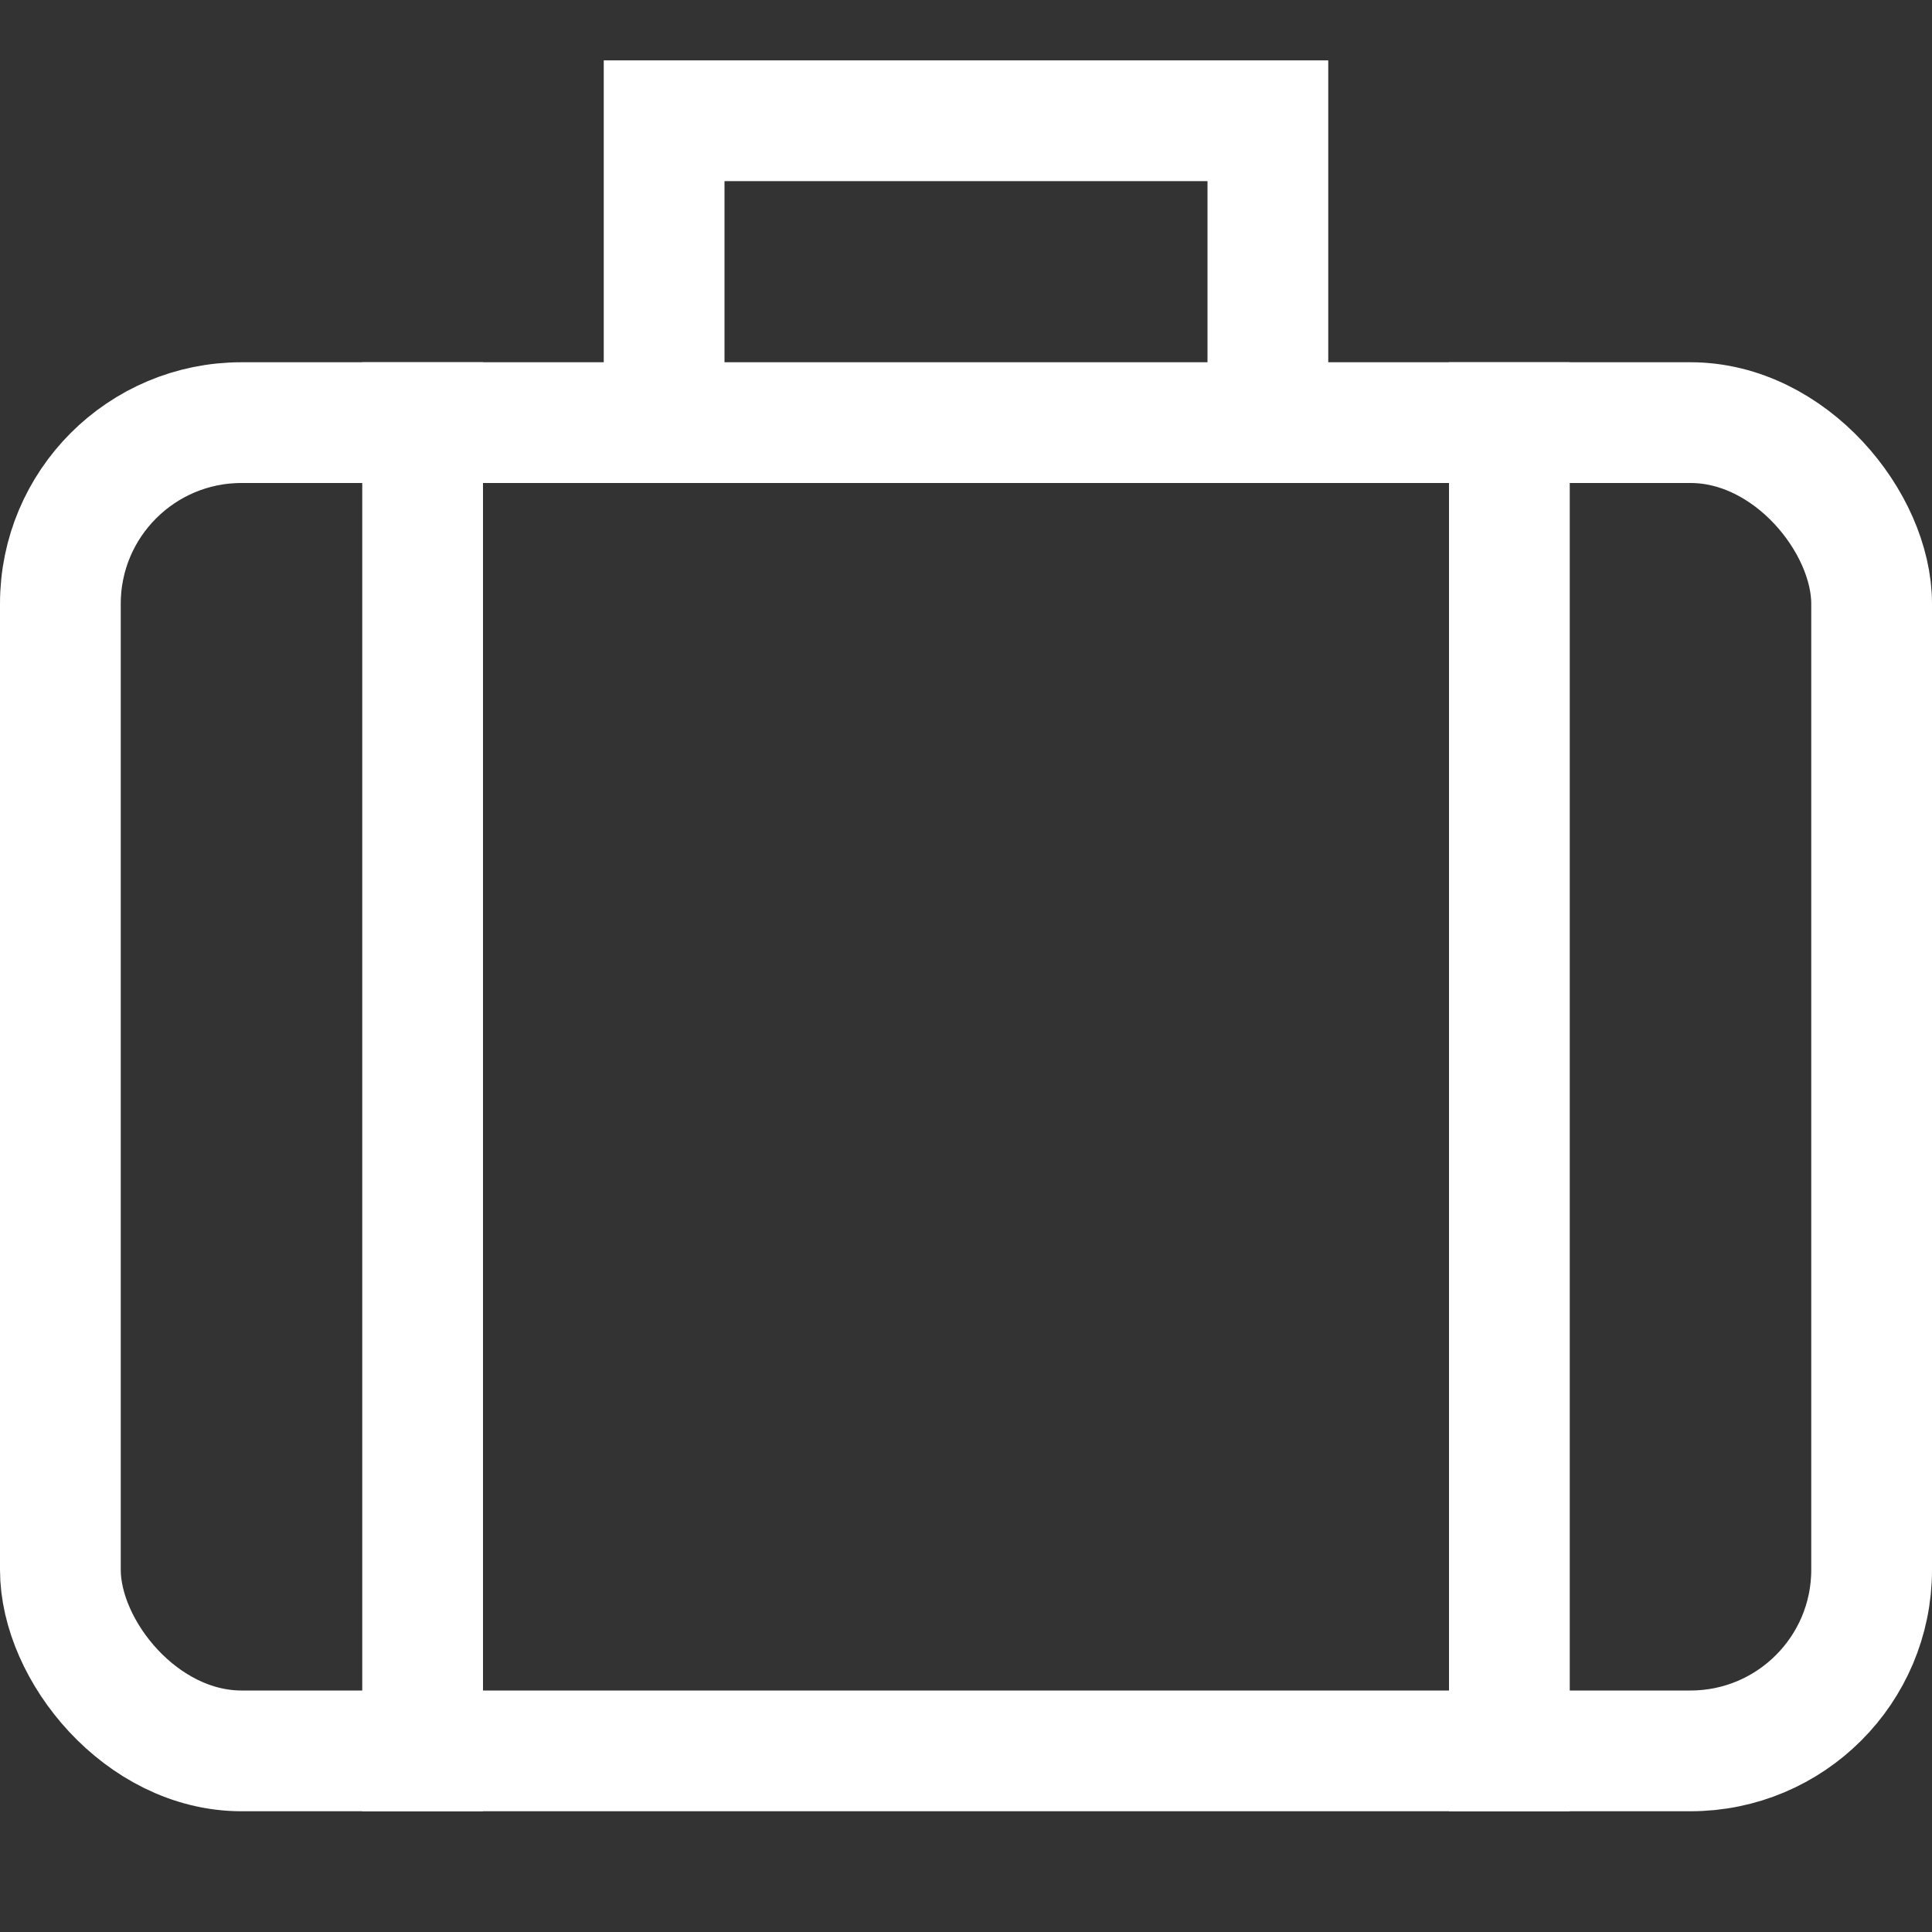
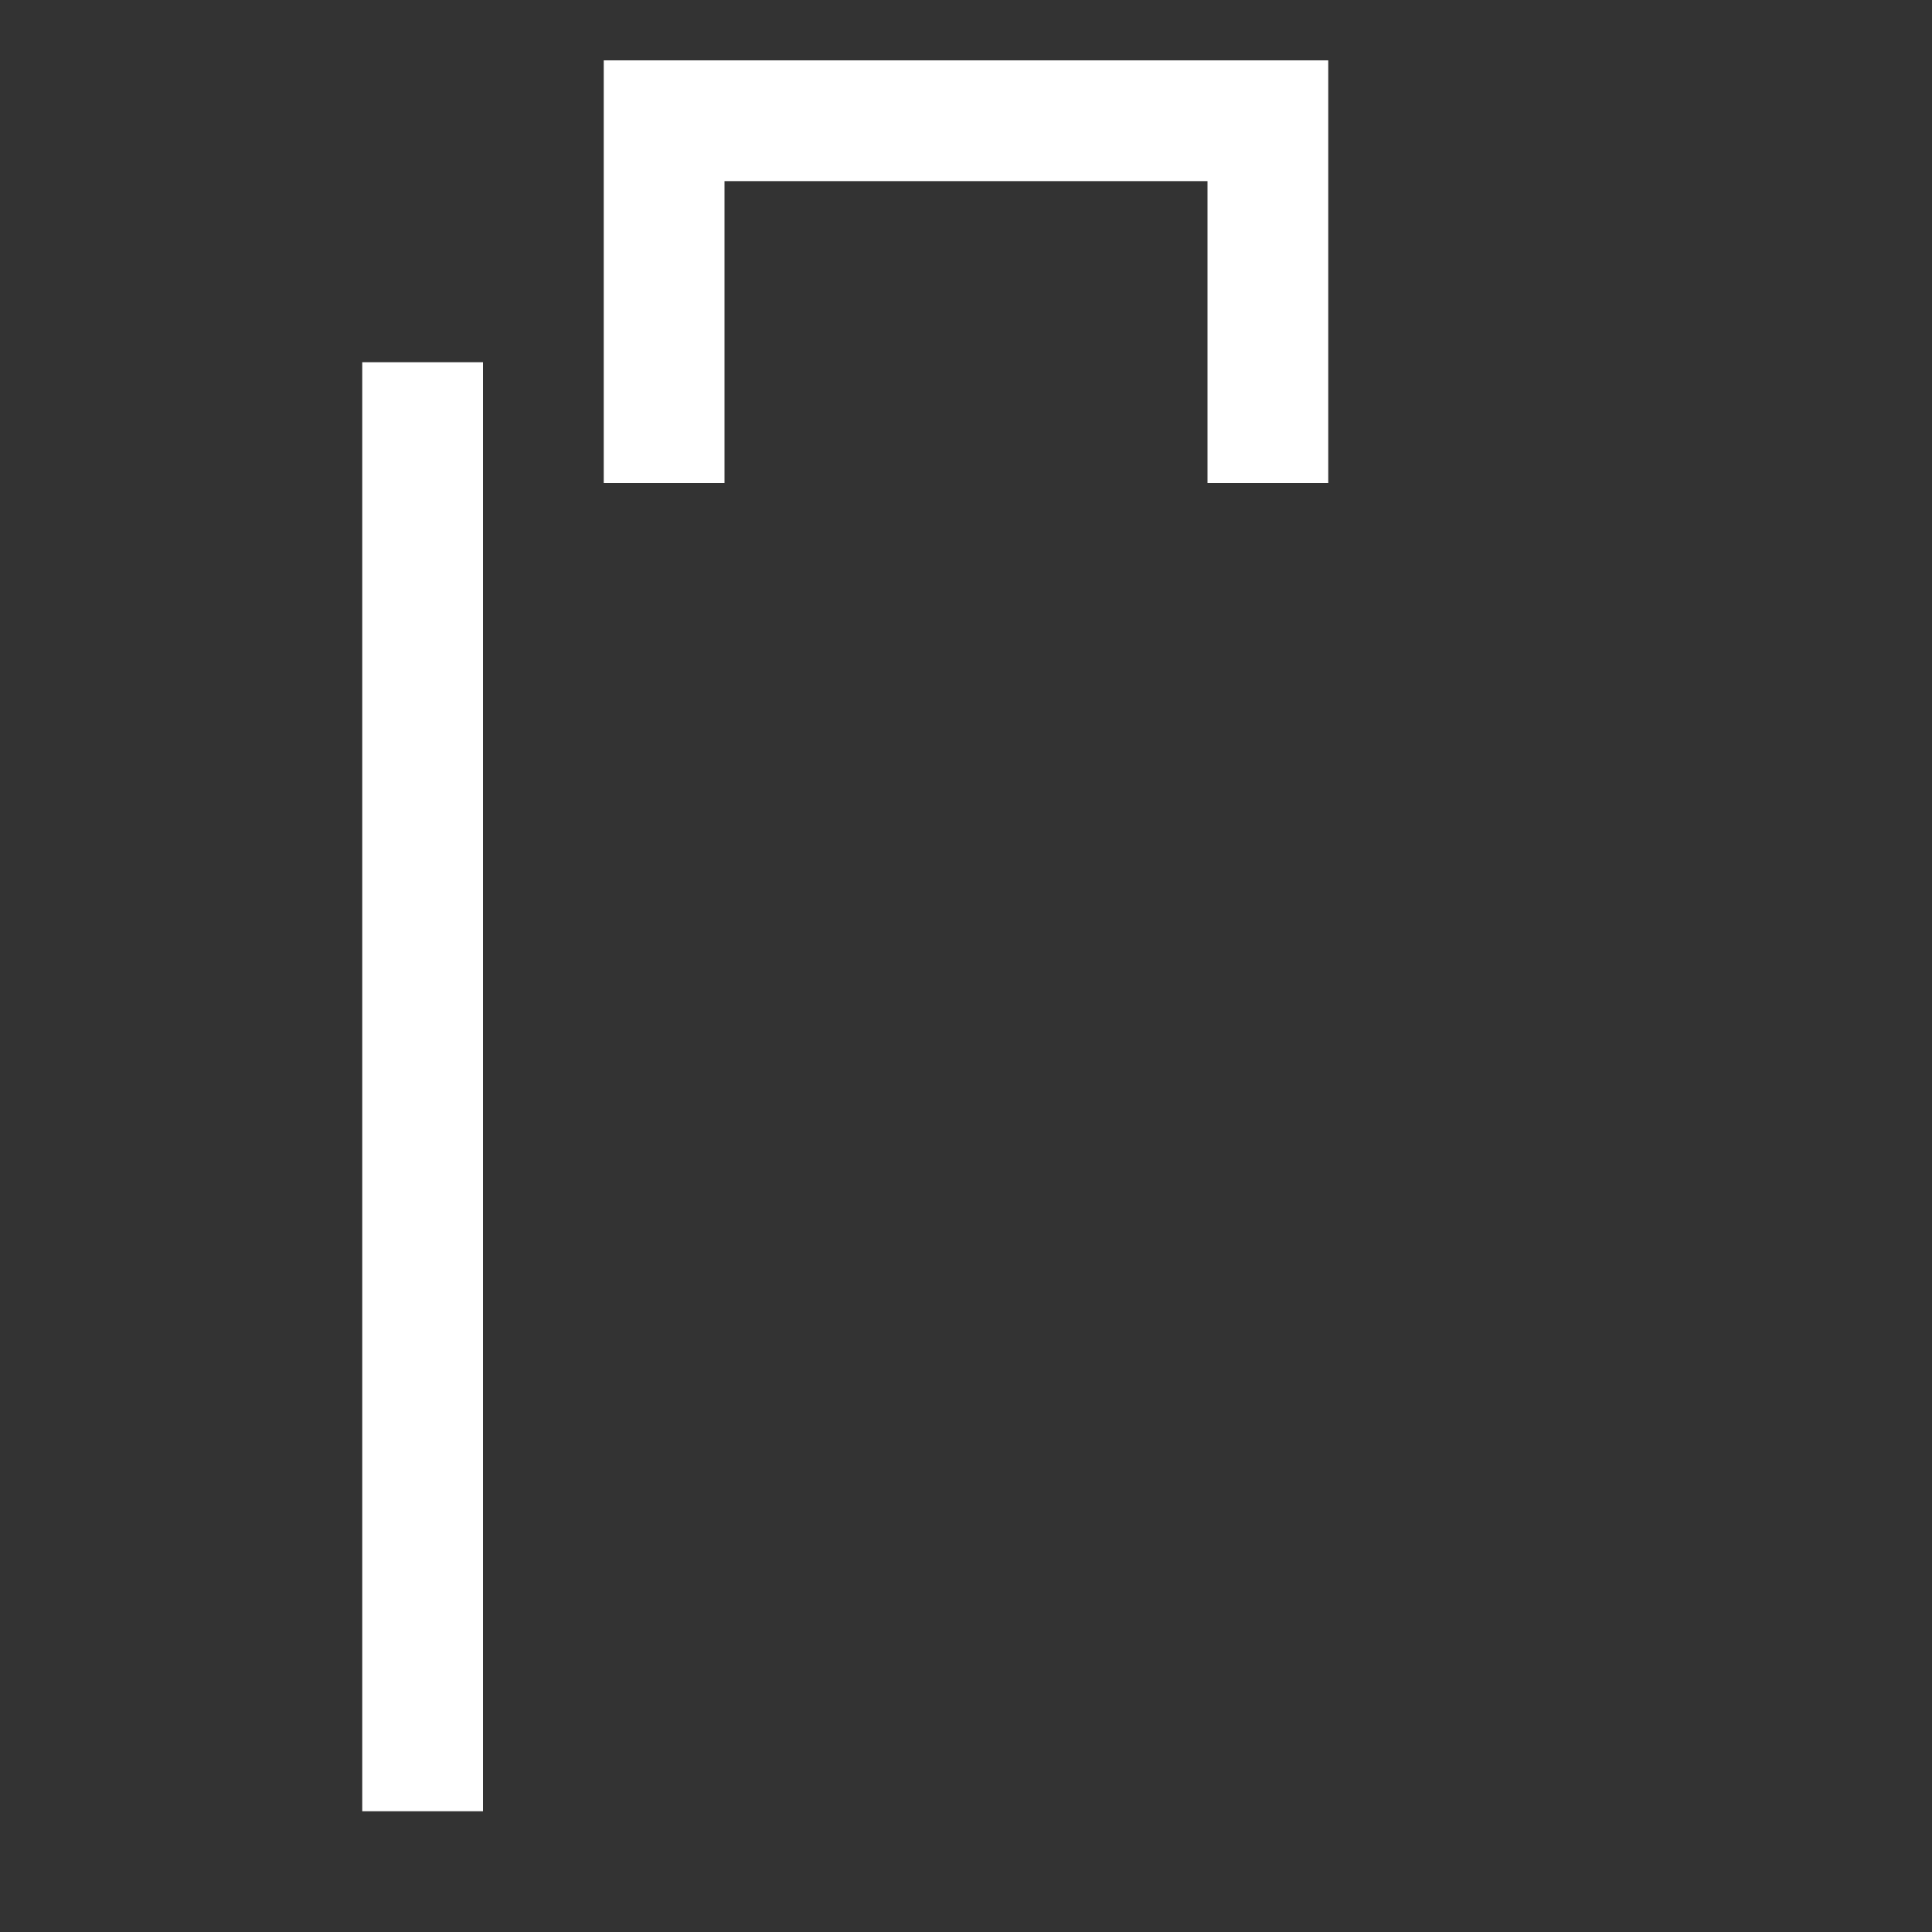
<svg xmlns="http://www.w3.org/2000/svg" height="32" width="32" viewBox="0 0 32 32">
  <rect x="0" y="0" width="32" height="32" fill="#333333" stroke="none" />
  <title>bag</title>
  <g stroke-linecap="square" stroke-miterlimit="10" fill="#ffffff" stroke-linejoin="miter" class="nc-icon-wrapper">
    <polyline data-color="color-2" points="21 7 21 2 11 2 11 7" fill="none" stroke="#ffffff" stroke-width="2" />
    <line data-cap="butt" x1="7" y1="7" x2="7" y2="29" fill="none" stroke="#ffffff" stroke-width="2" stroke-linecap="butt" />
-     <line data-cap="butt" x1="25" y1="7" x2="25" y2="29" fill="none" stroke="#ffffff" stroke-width="2" stroke-linecap="butt" />
-     <rect x="1" y="7" width="30" height="22" rx="3" fill="none" stroke="#ffffff" stroke-width="2" />
  </g>
</svg>